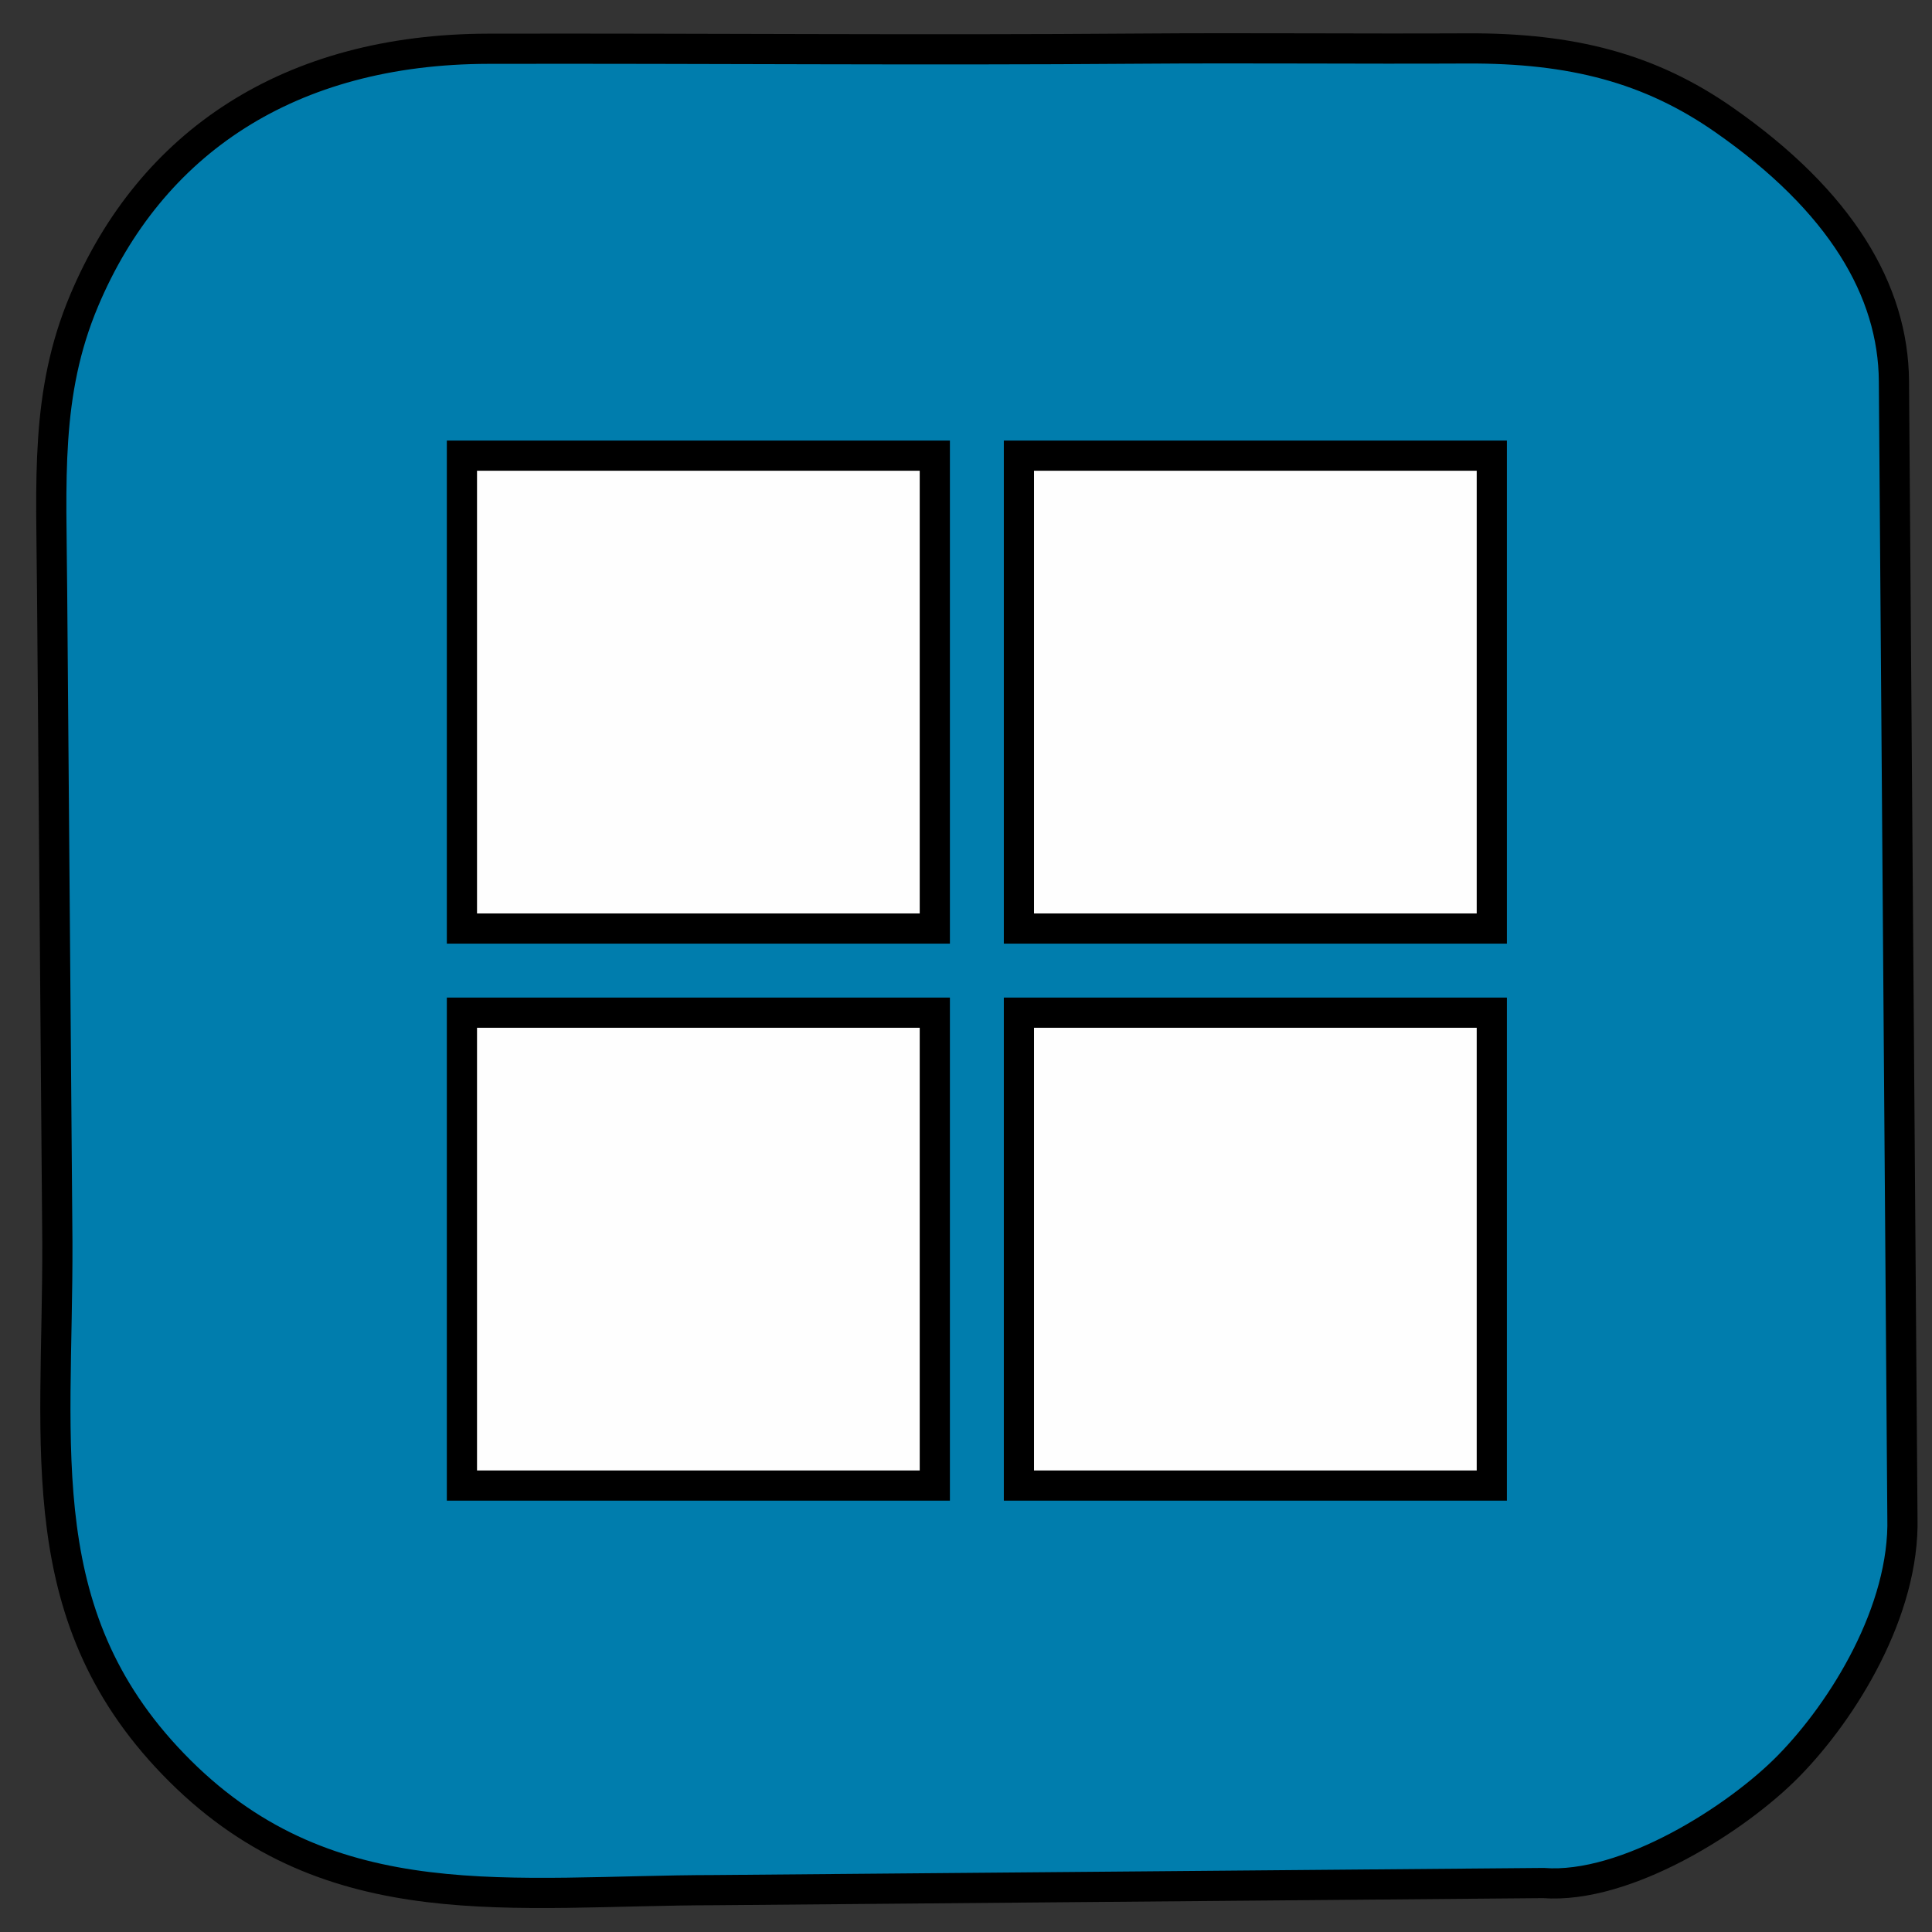
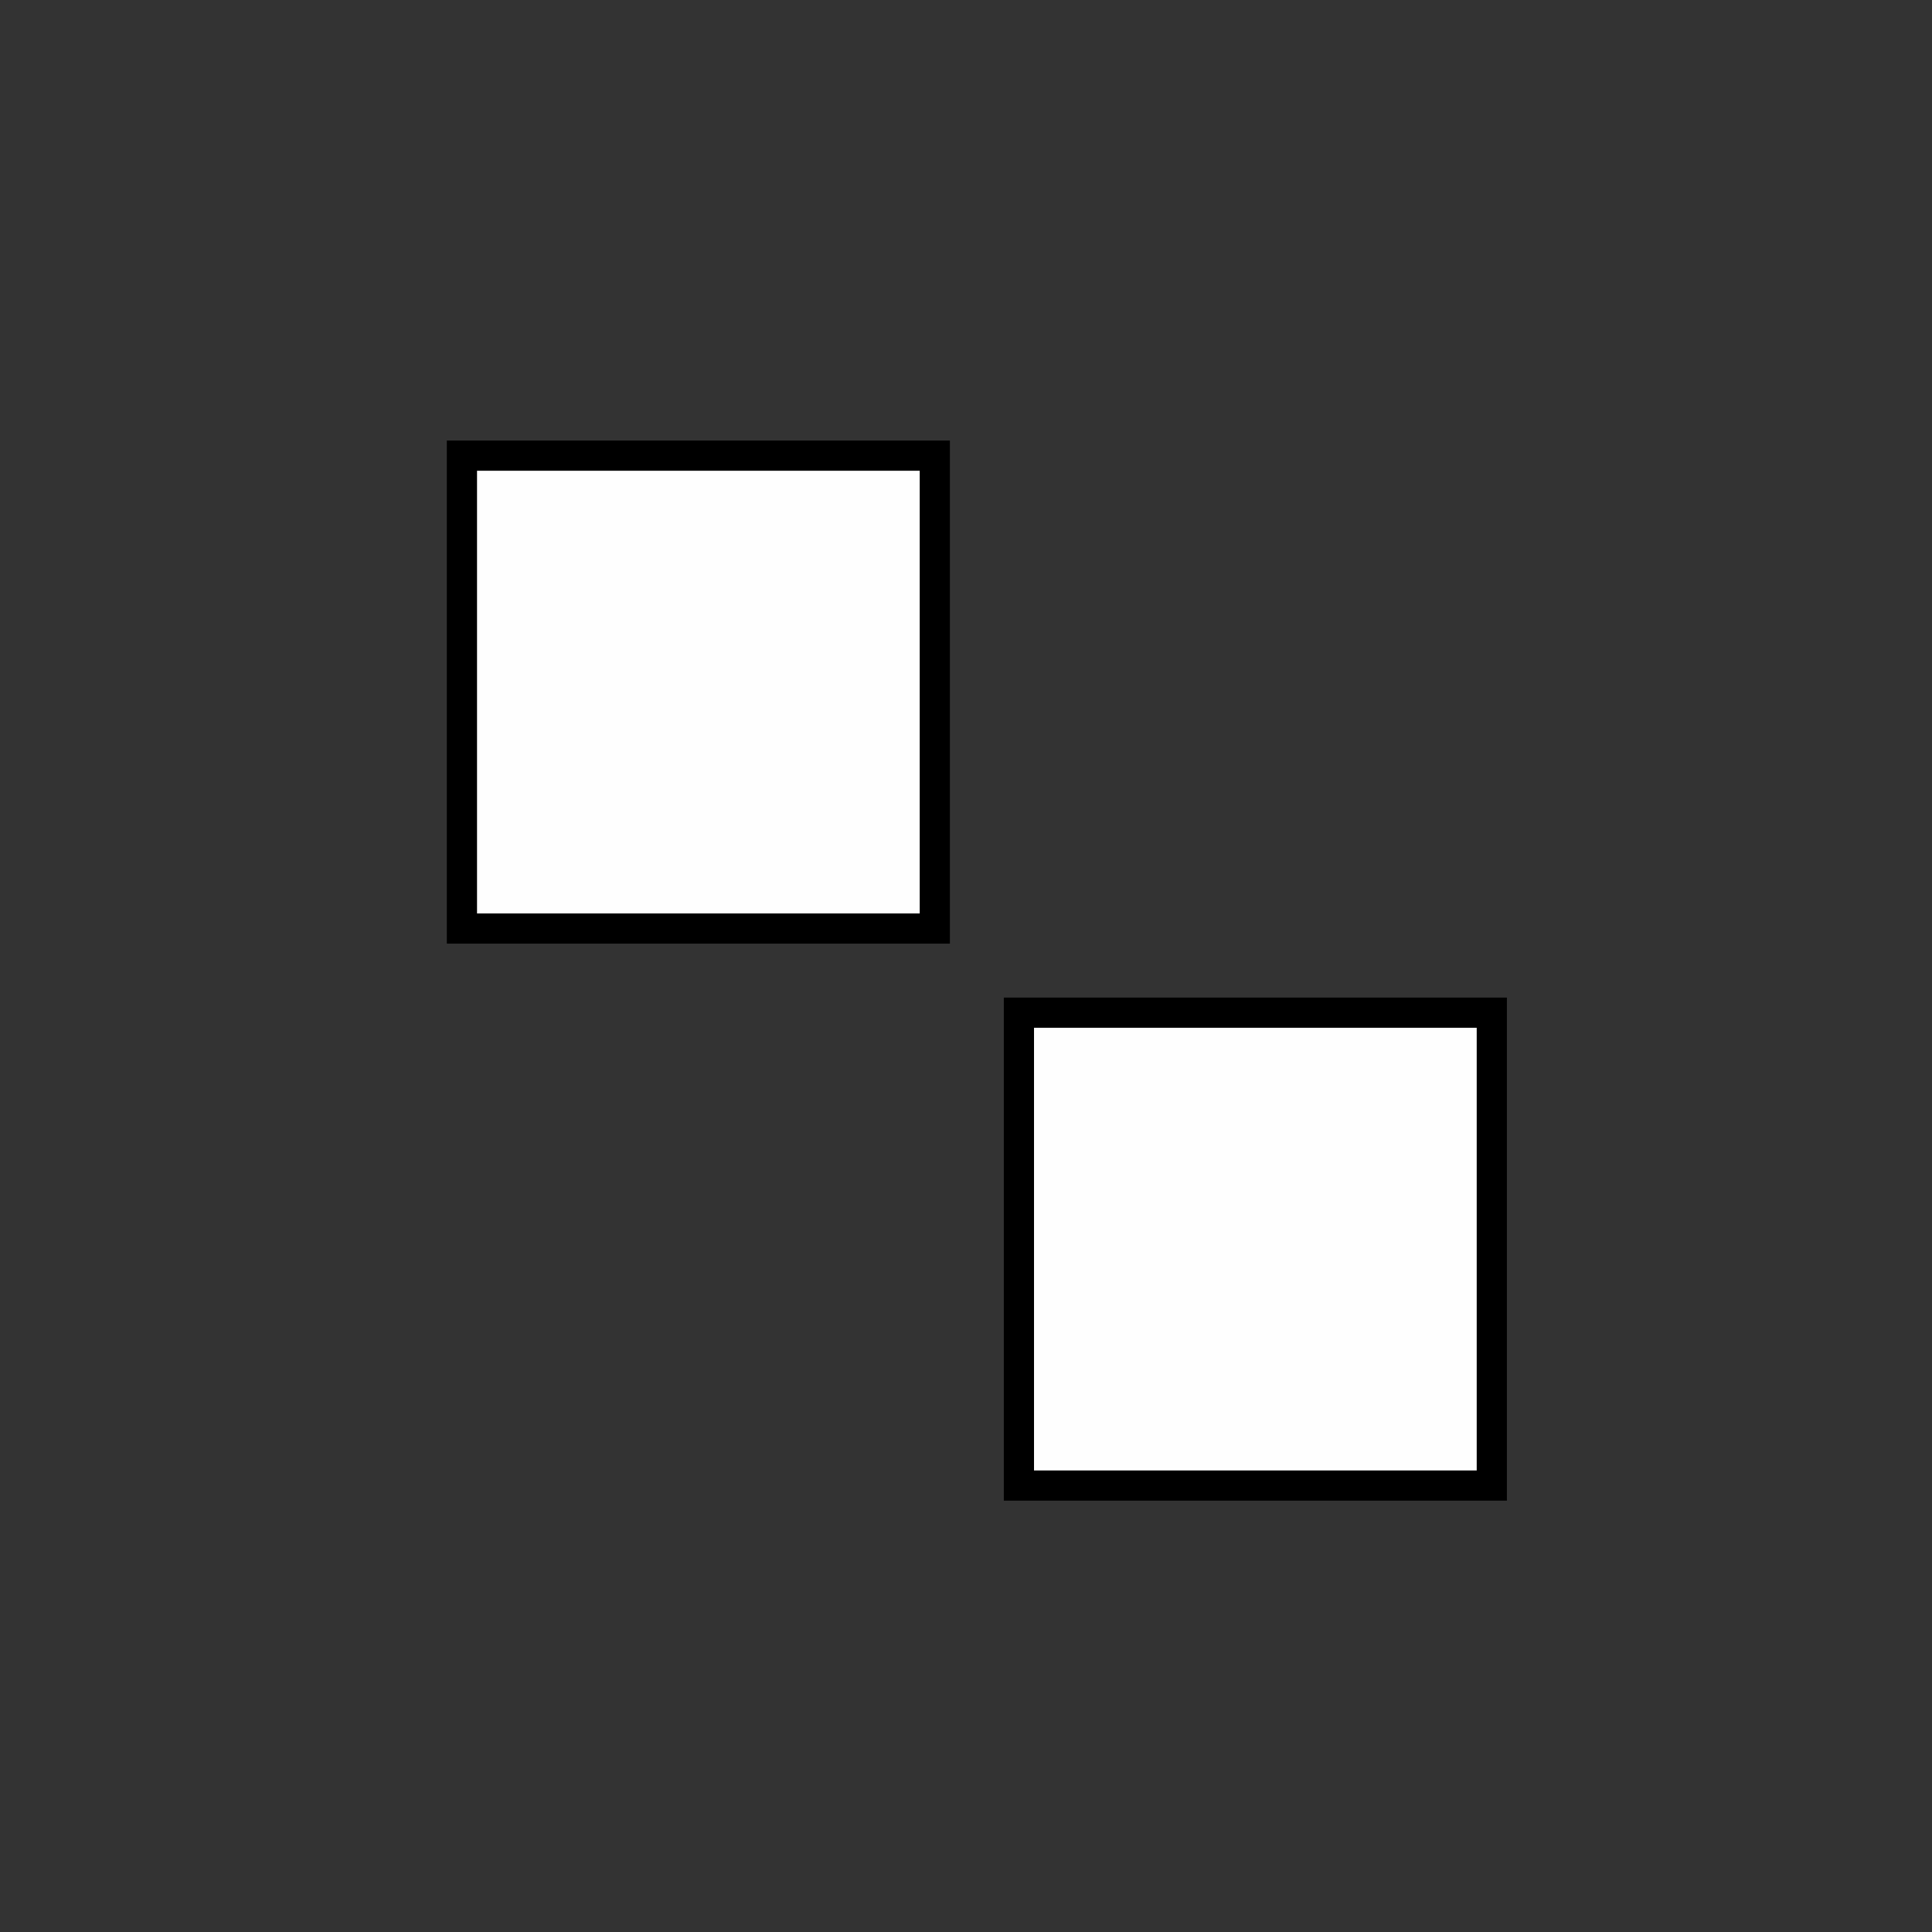
<svg xmlns="http://www.w3.org/2000/svg" width="64" height="64">
  <rect width="100%" height="100%" fill="#333333" stroke="none" />
  <g id="Layer_1">
    <title>Layer 1</title>
    <g stroke="null">
-       <path stroke="null" fill="#007DAD" d="m51.123,62.378c2.754,0.21 6.43,-2.149 8.121,-3.872c1.822,-1.854 3.858,-5.153 3.776,-8.238l-0.281,-37.64c-0.021,-2.993 -1.747,-5.95 -5.63,-8.658c-2.455,-1.715 -5.043,-2.381 -8.509,-2.366c-3.623,0.018 -7.252,-0.021 -10.872,0.007c-7.174,0.057 -14.366,-0.011 -21.544,0.004c-6.598,0.011 -11.192,3.103 -13.398,8.345c-1.295,3.075 -1.085,5.954 -1.06,9.64l0.174,21.544c0.025,6.897 -0.979,12.512 4.071,17.53c5.011,4.975 10.986,3.947 17.726,3.939l27.426,-0.235z" class="fil0" />
      <g stroke="null">
        <rect stroke="null" fill="#FEFEFE" height="15.665" width="15.665" y="15.094" x="15.302" class="fil1" />
-         <rect stroke="null" fill="#FEFEFE" height="15.665" width="15.665" y="33.546" x="15.302" class="fil1" />
-         <rect stroke="null" fill="#FEFEFE" height="15.665" width="15.665" y="15.094" x="33.753" class="fil1" />
        <rect stroke="null" fill="#FEFEFE" height="15.665" width="15.665" y="33.546" x="33.753" class="fil1" />
      </g>
    </g>
  </g>
</svg>